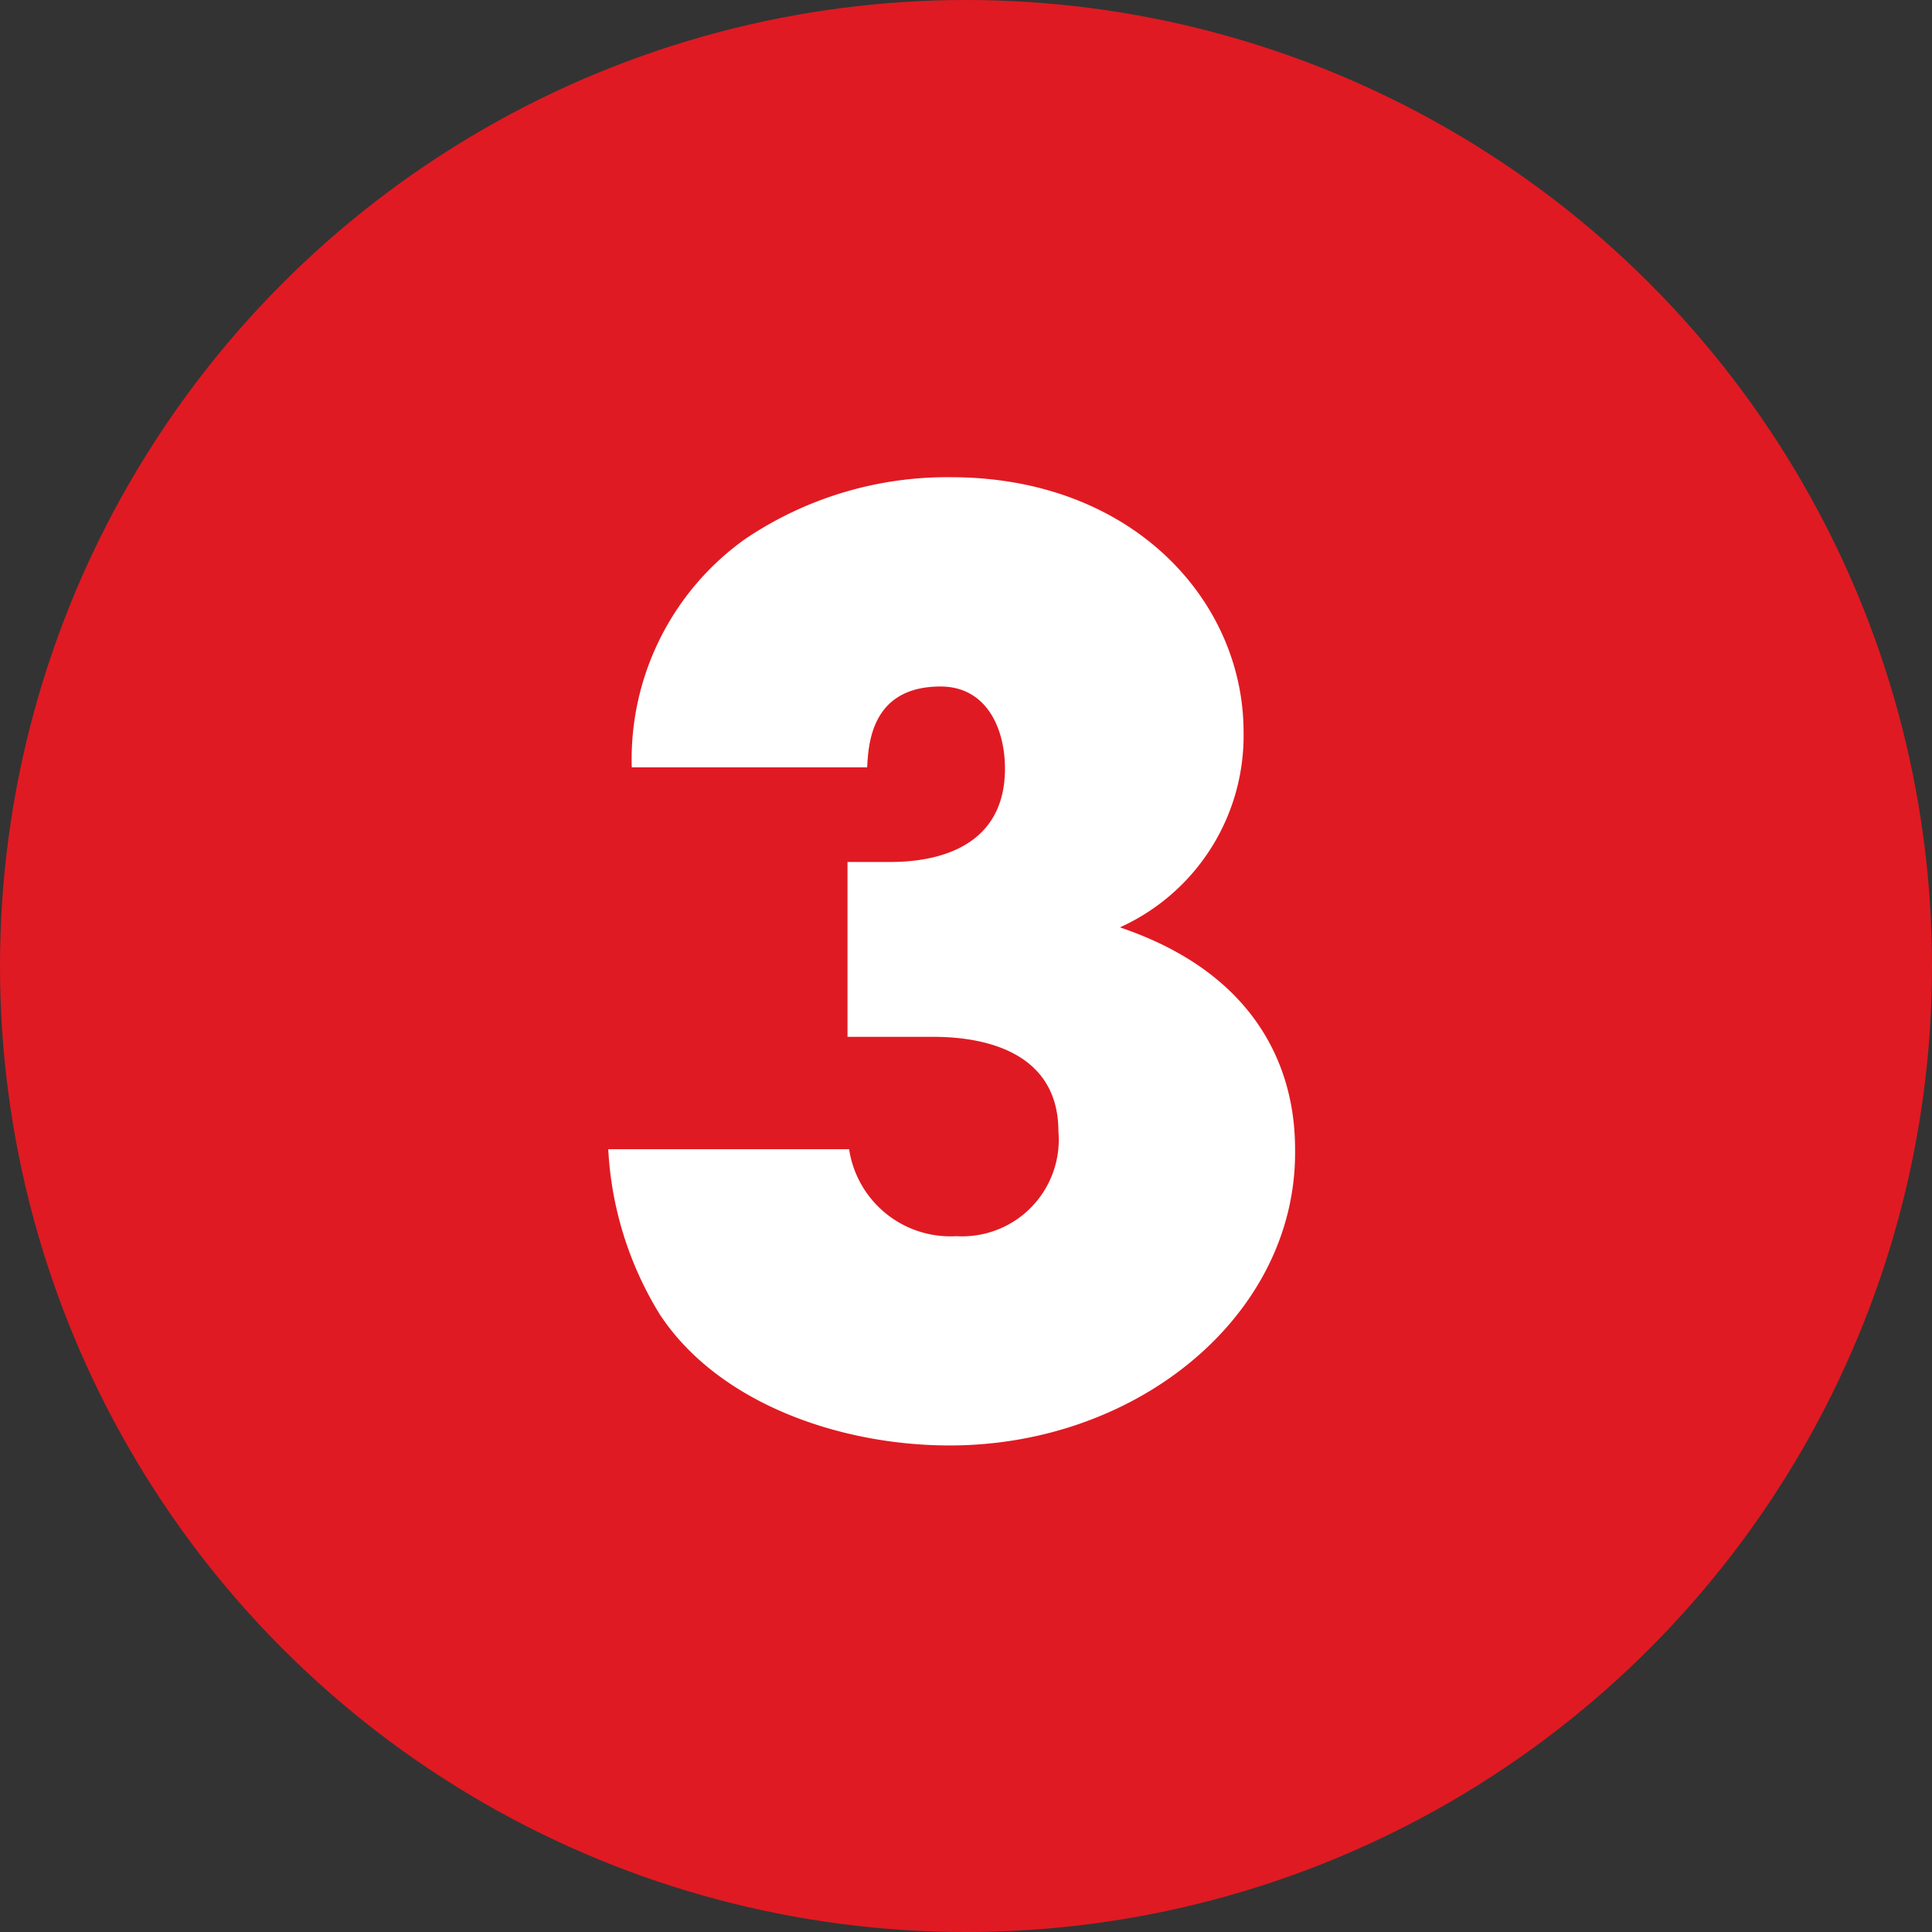
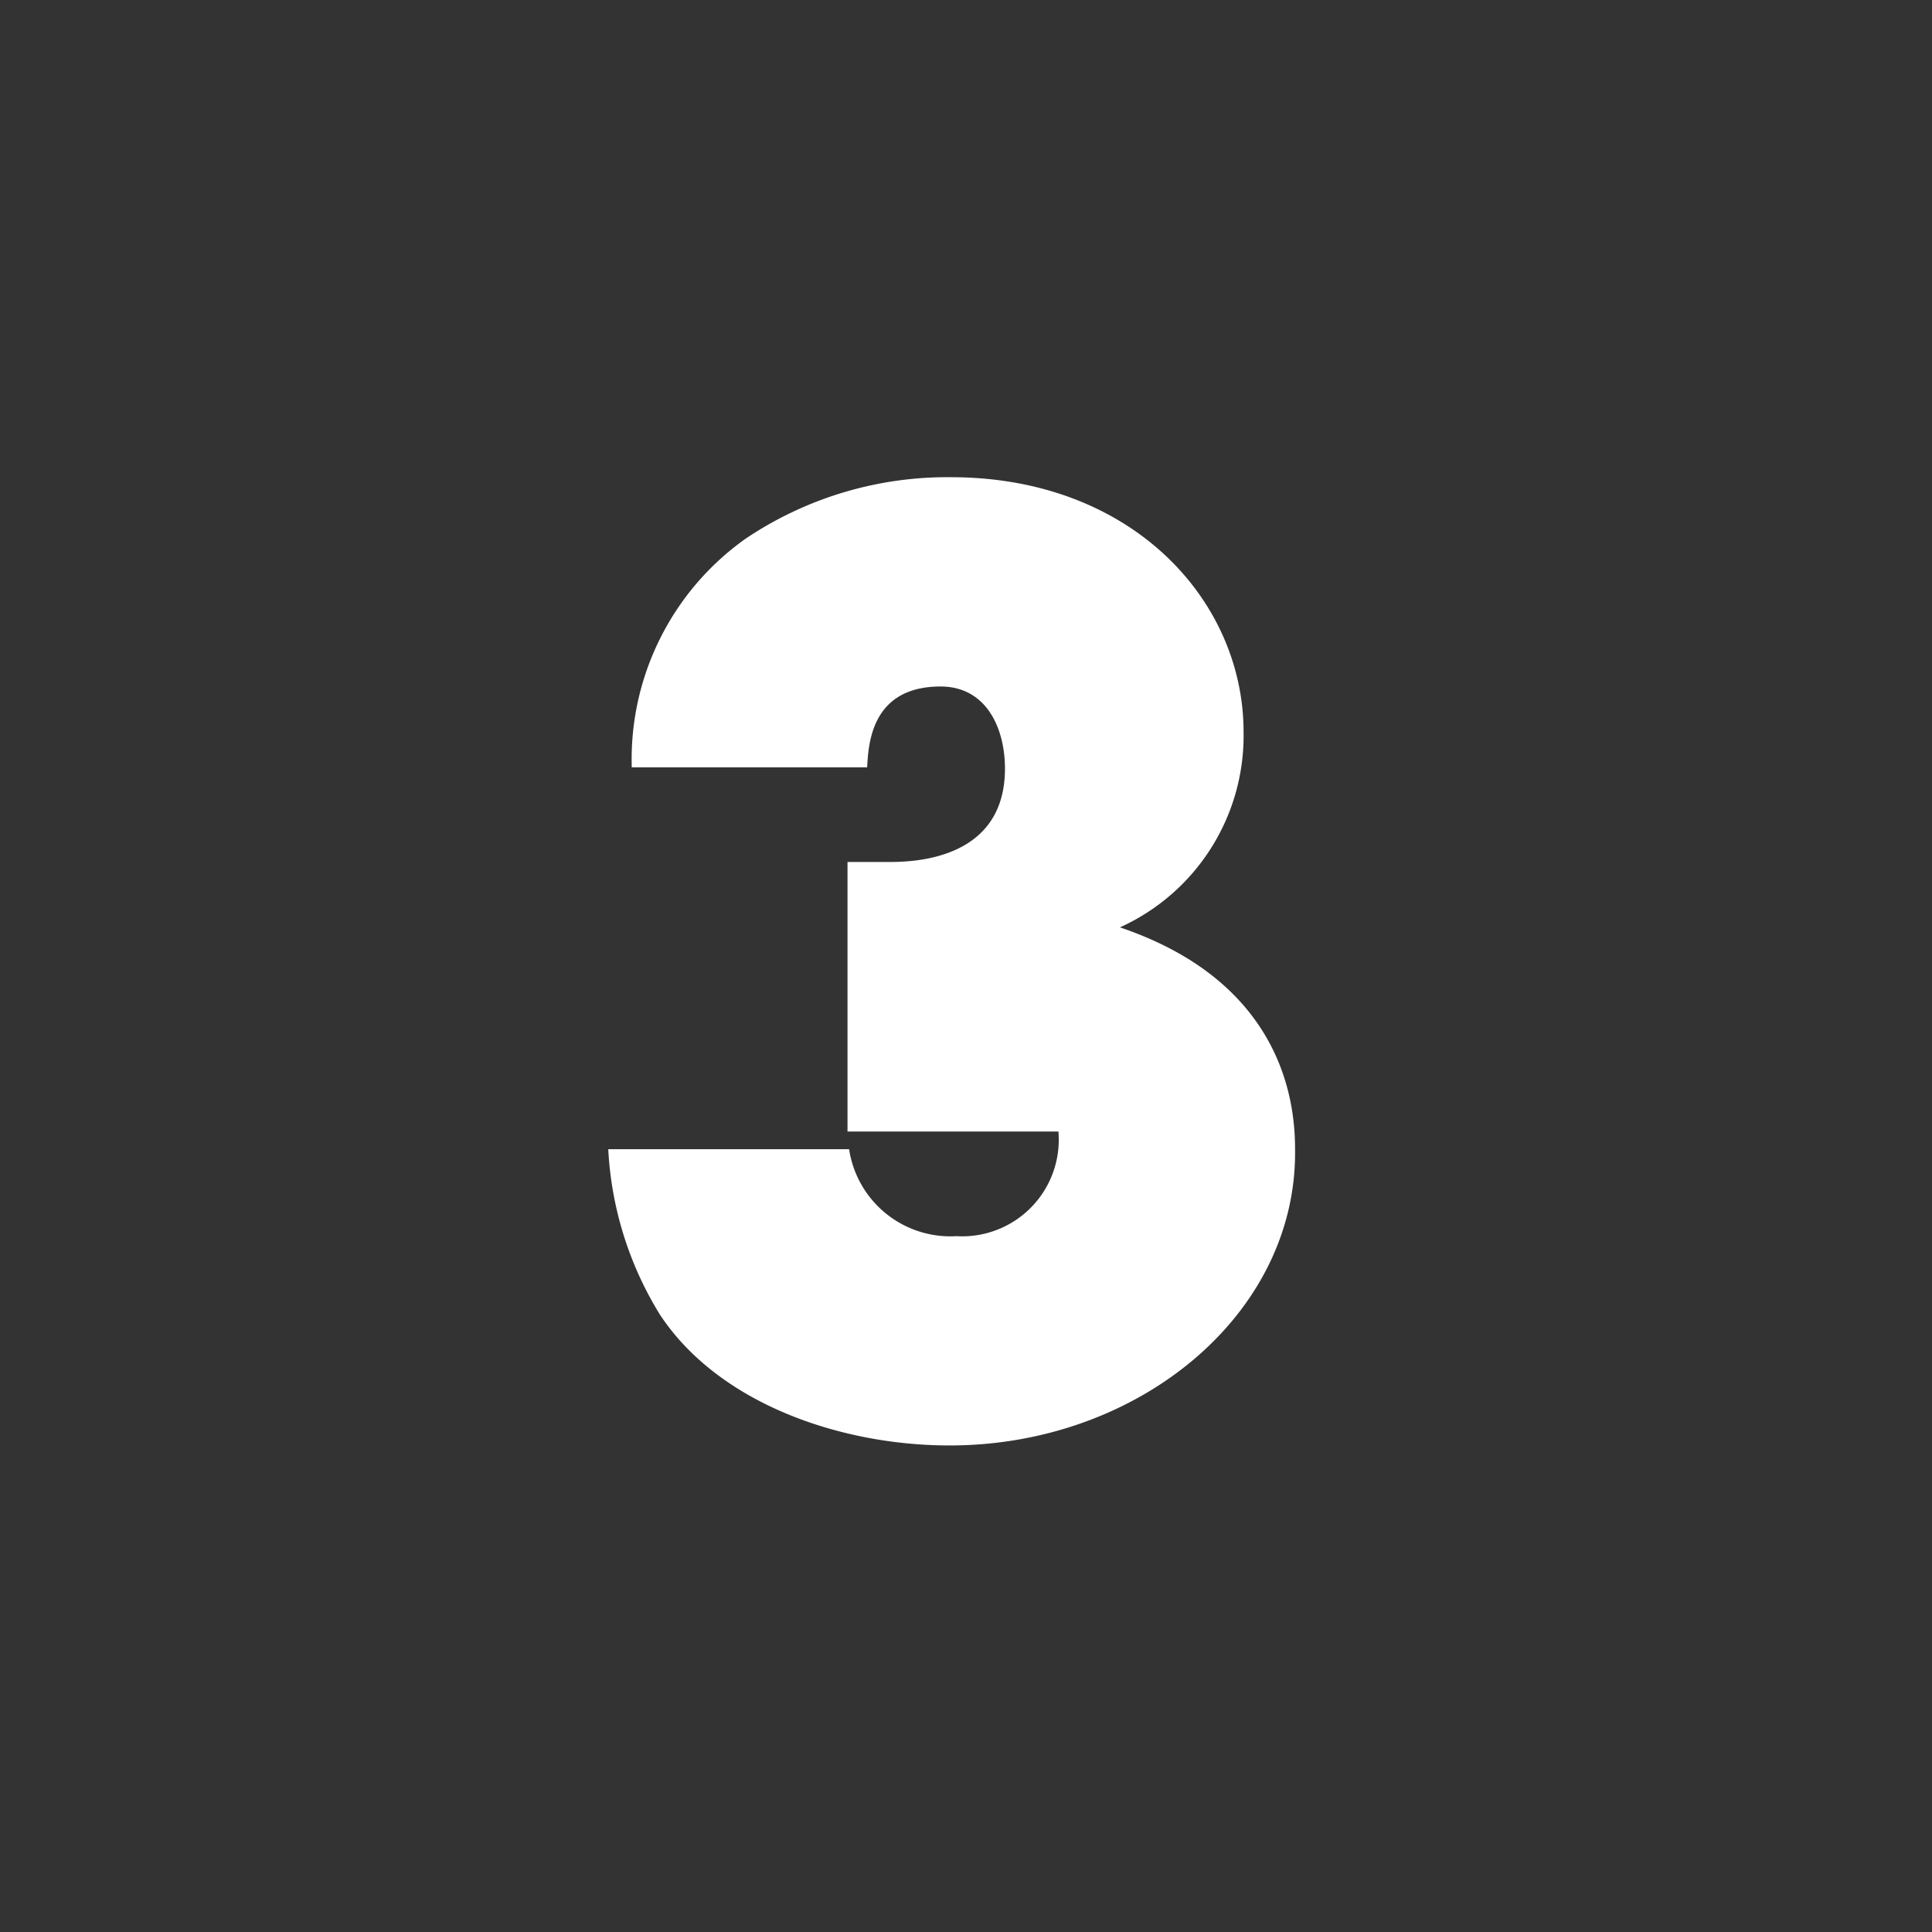
<svg xmlns="http://www.w3.org/2000/svg" id="Layer_1" data-name="Layer 1" width="60" height="60" viewBox="0 0 60 60">
  <rect x="0" y="0" width="60" height="60" fill="#333333" stroke="none" />
  <defs>
    <style>.cls-1{fill:#e01a22;}.cls-2{fill:#fff;}</style>
  </defs>
-   <circle class="cls-1" cx="30" cy="30" r="30" />
-   <path class="cls-2" d="M19.62,23.83a8.4,8.4,0,0,1,3.52-7.09,11.22,11.22,0,0,1,6.39-1.92c5.64,0,9.09,3.84,9.09,7.91a6.53,6.53,0,0,1-3.84,6.07c5.44,1.84,5.44,6,5.44,7,0,5.06-4.89,9.09-10.73,9.09-3.37,0-7.17-1.29-9-4.07a10.84,10.84,0,0,1-1.6-5.13h7.48a3.18,3.18,0,0,0,3.33,2.7,3,3,0,0,0,3.17-3.25c0-2.74-2.82-2.94-3.88-2.94H26.32V26.77h1.25c.67,0,3.64,0,3.64-2.9,0-1.26-.58-2.55-2-2.55-2.16,0-2.24,1.8-2.28,2.51Z" />
+   <path class="cls-2" d="M19.62,23.83a8.4,8.4,0,0,1,3.52-7.09,11.22,11.22,0,0,1,6.39-1.92c5.64,0,9.09,3.84,9.09,7.91a6.53,6.53,0,0,1-3.84,6.07c5.44,1.84,5.44,6,5.44,7,0,5.06-4.89,9.09-10.73,9.09-3.37,0-7.17-1.29-9-4.07a10.84,10.84,0,0,1-1.6-5.13h7.48a3.18,3.18,0,0,0,3.33,2.7,3,3,0,0,0,3.17-3.25H26.32V26.77h1.25c.67,0,3.64,0,3.64-2.9,0-1.26-.58-2.55-2-2.55-2.16,0-2.24,1.8-2.28,2.51Z" />
</svg>